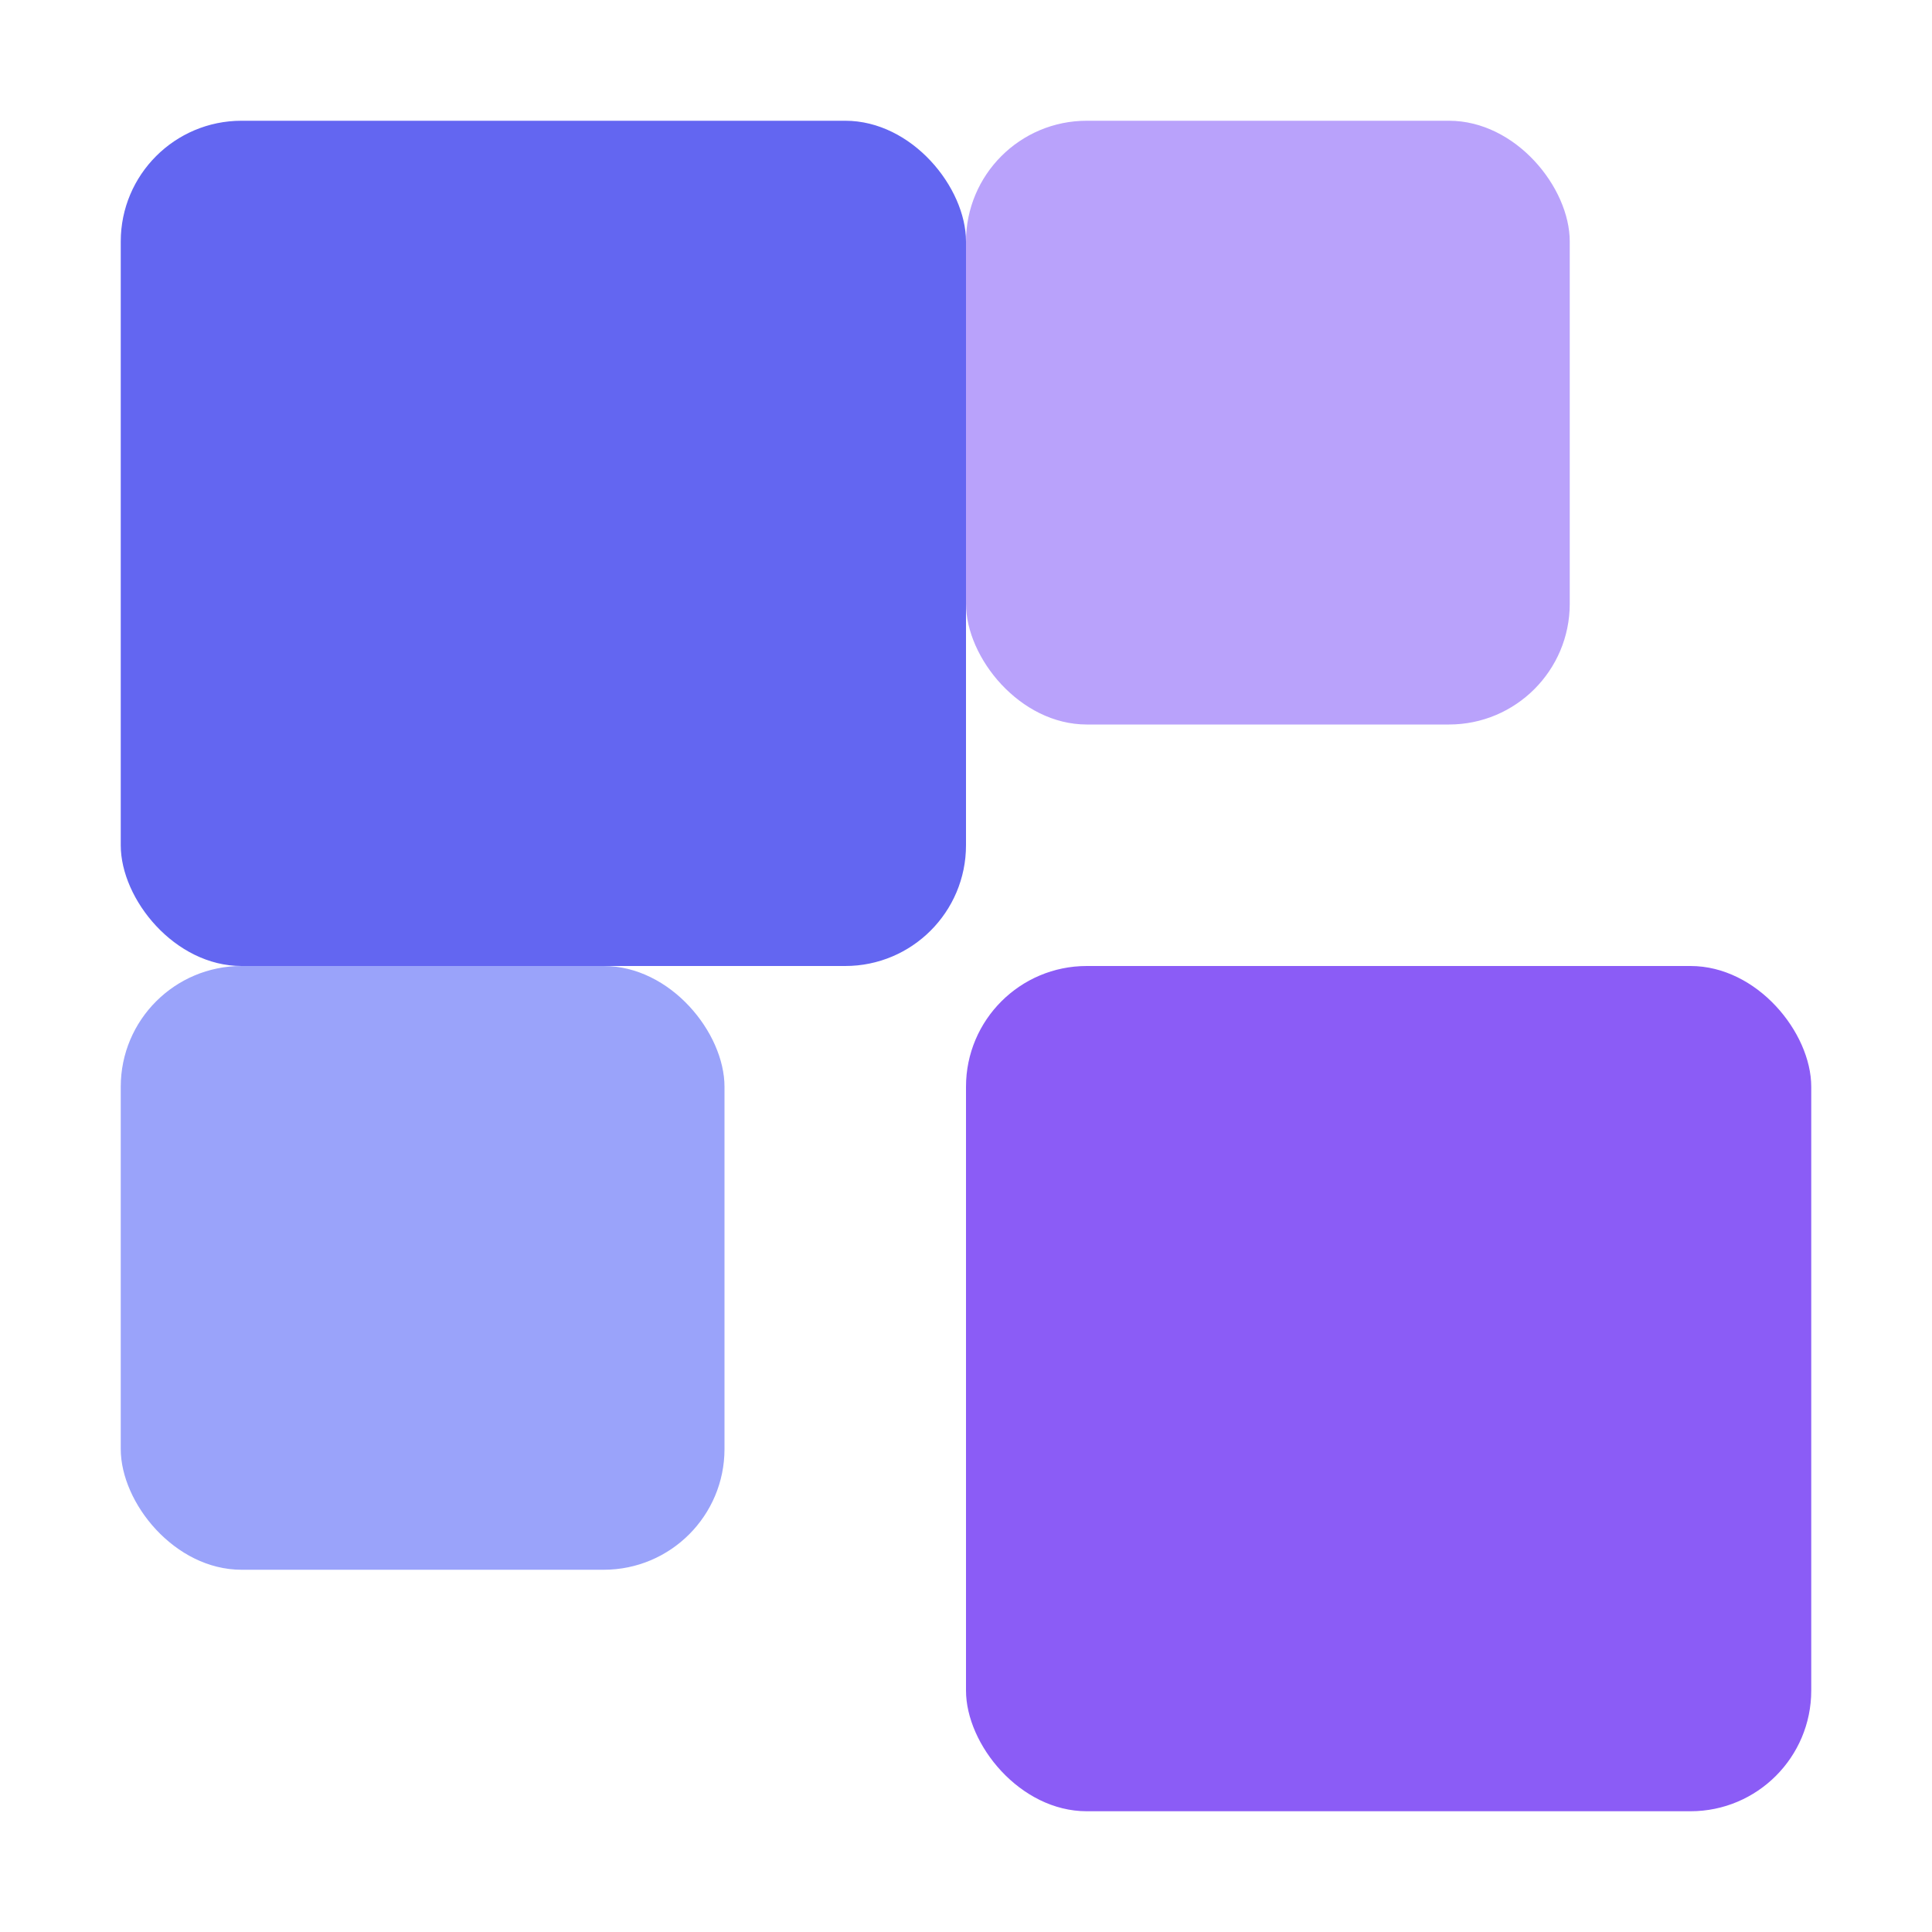
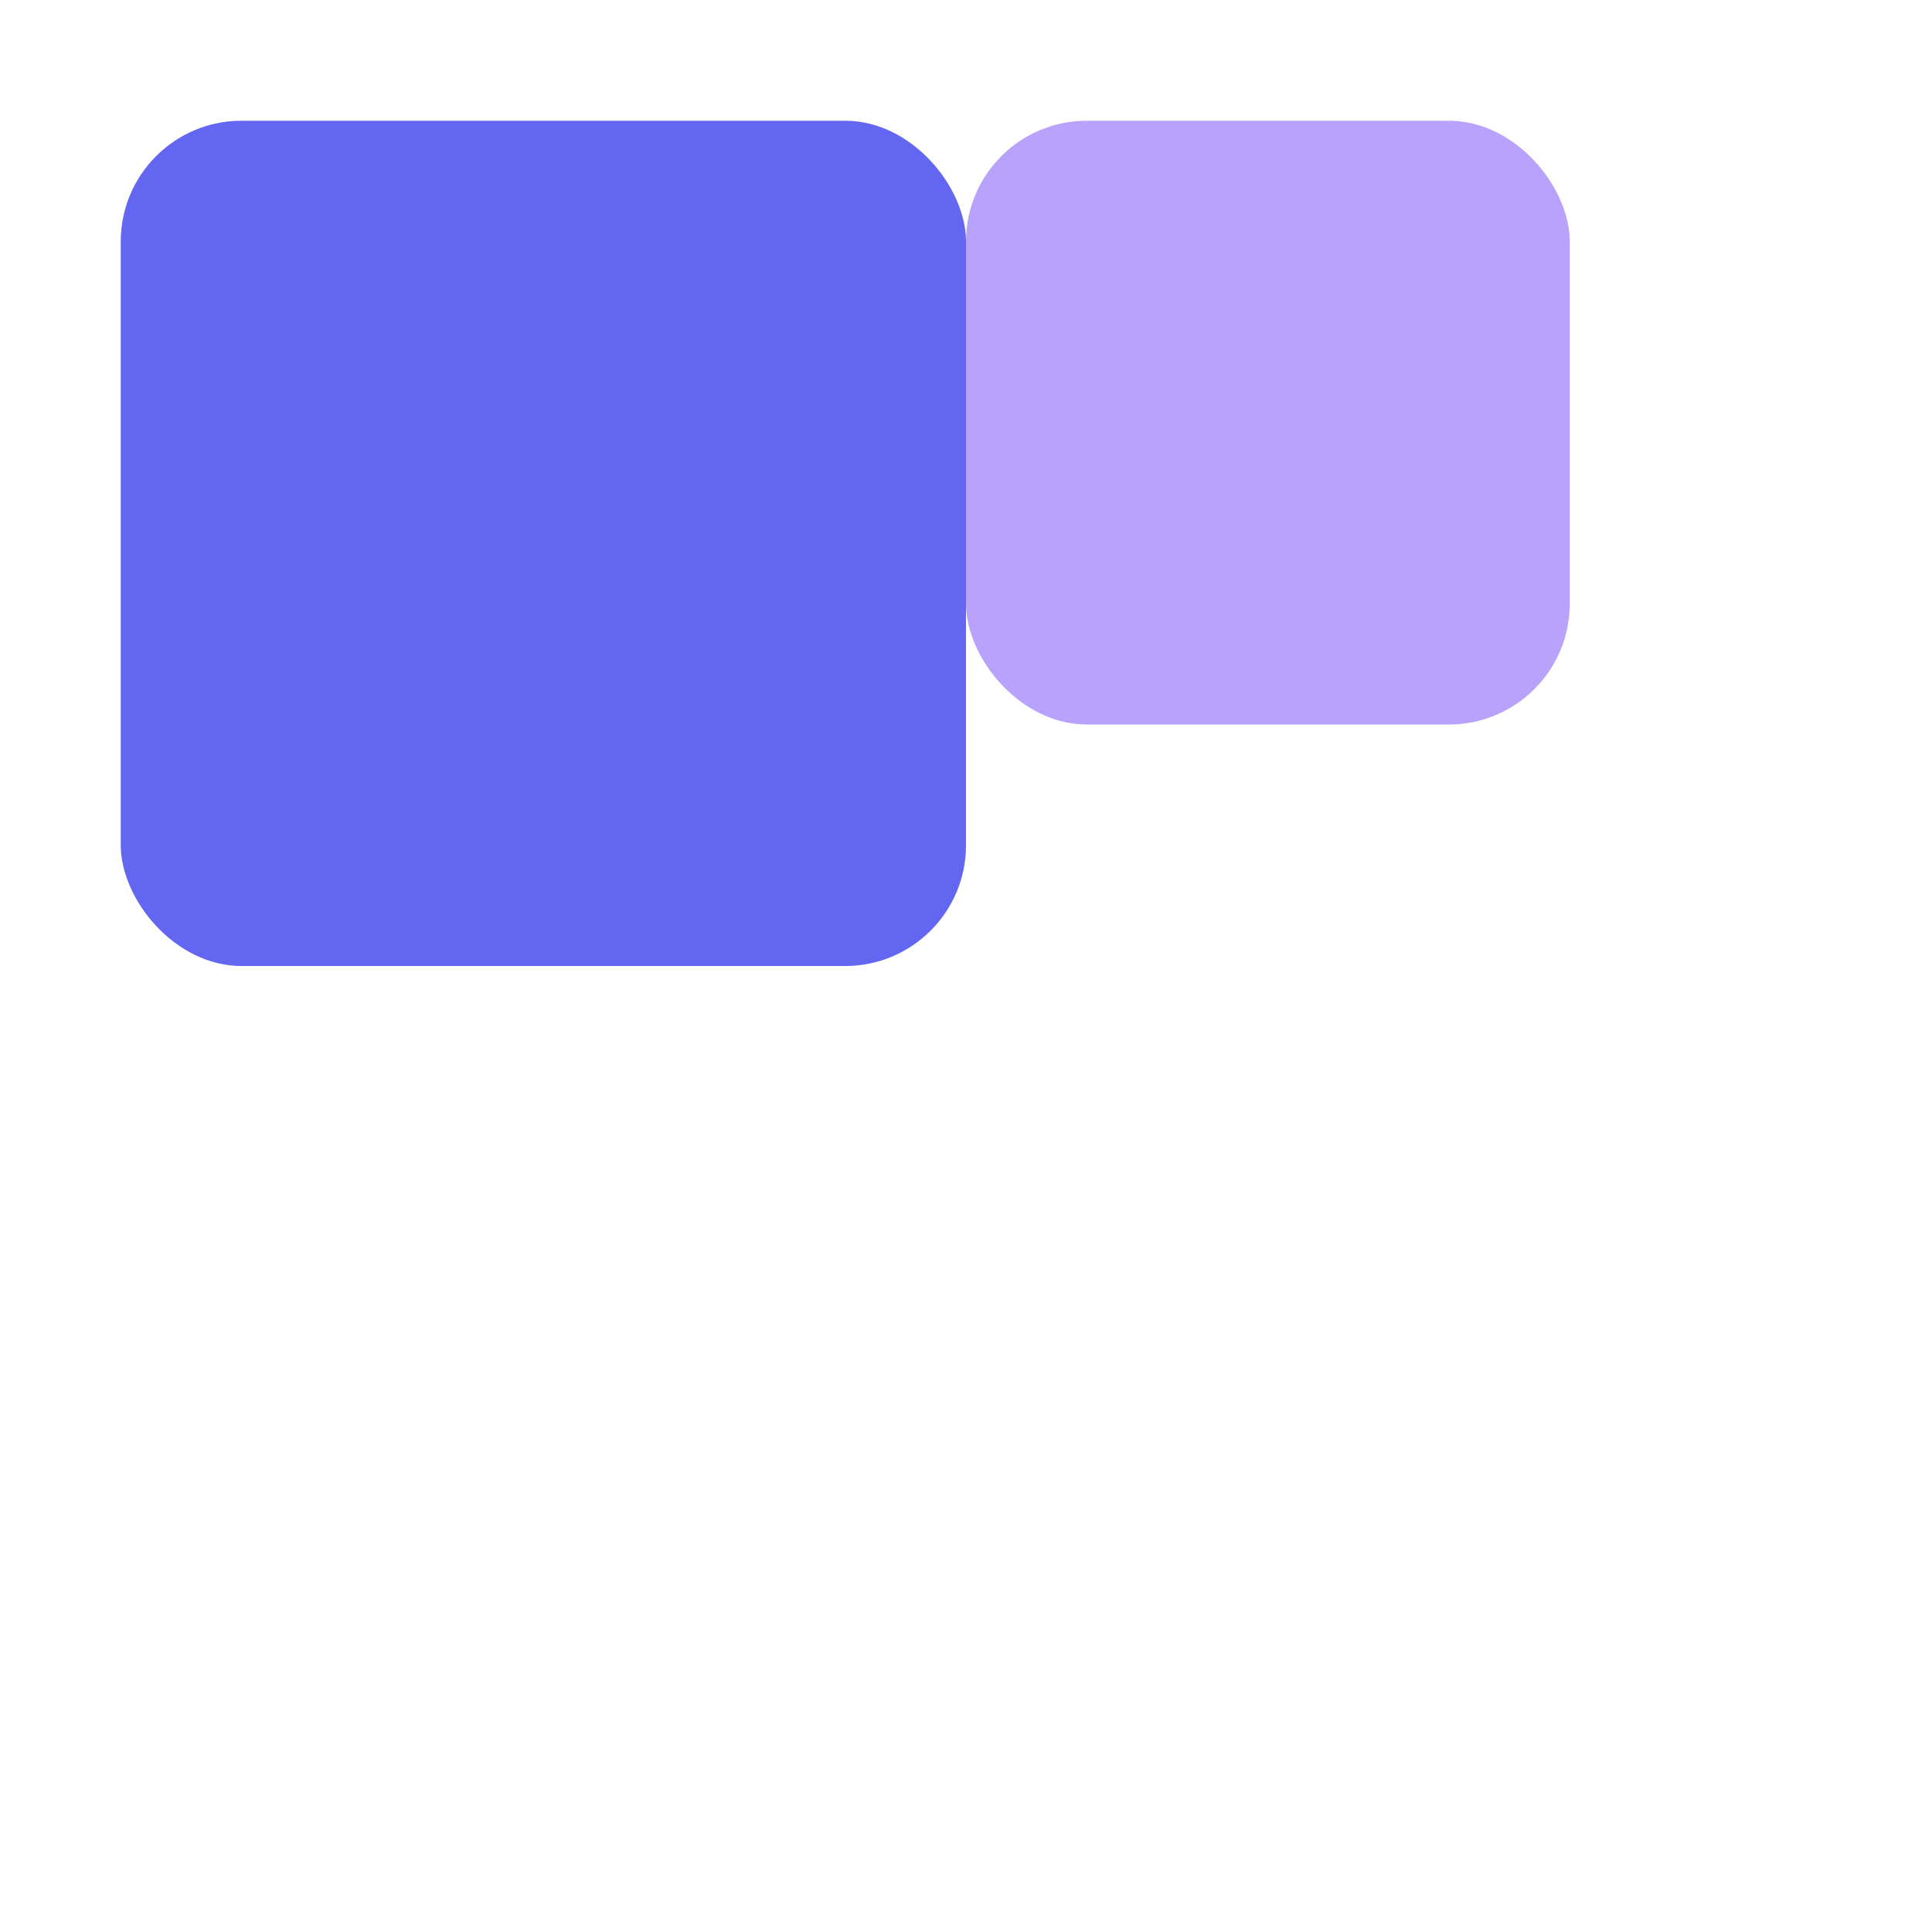
<svg xmlns="http://www.w3.org/2000/svg" width="32" height="32" viewBox="0 0 32 32" fill="none">
  <rect width="14" height="14" x="2" y="2" rx="2" fill="#6366F1" />
-   <rect width="14" height="14" x="16" y="16" rx="2" fill="#8B5CF6" />
  <rect width="10" height="10" x="16" y="2" rx="2" fill="#A78BFA" opacity="0.8" />
-   <rect width="10" height="10" x="2" y="16" rx="2" fill="#818CF8" opacity="0.8" />
</svg>